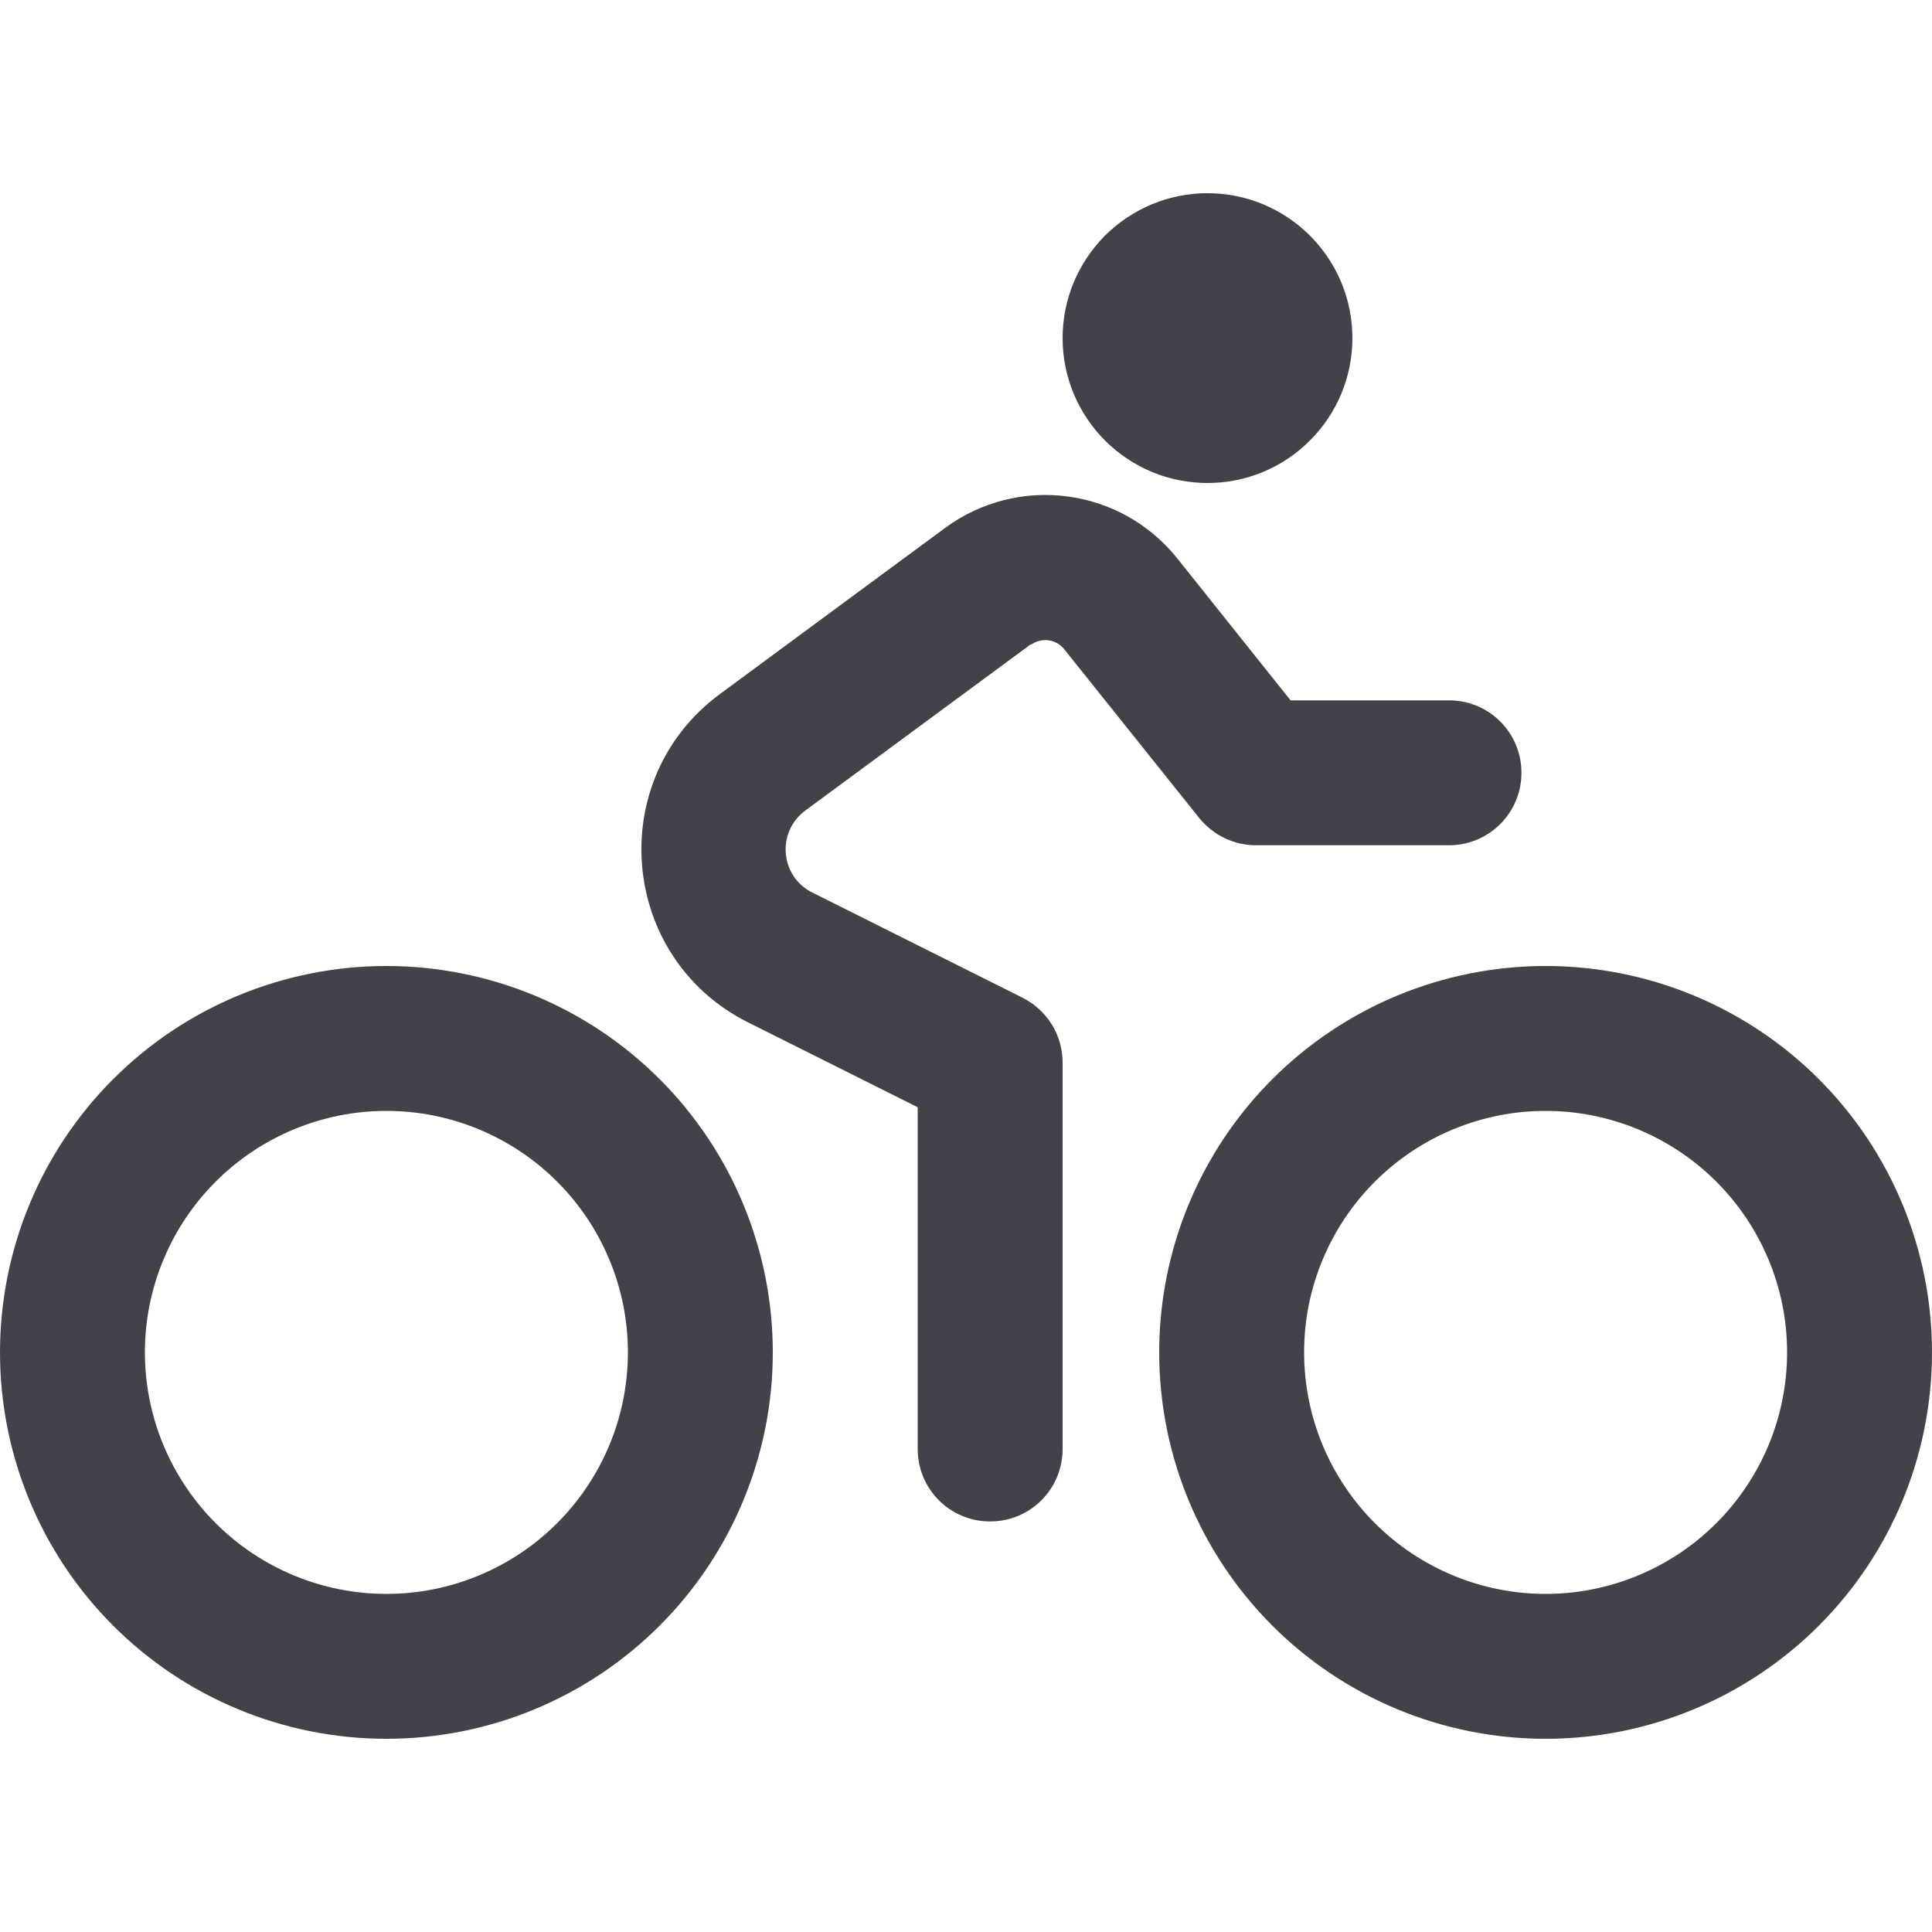
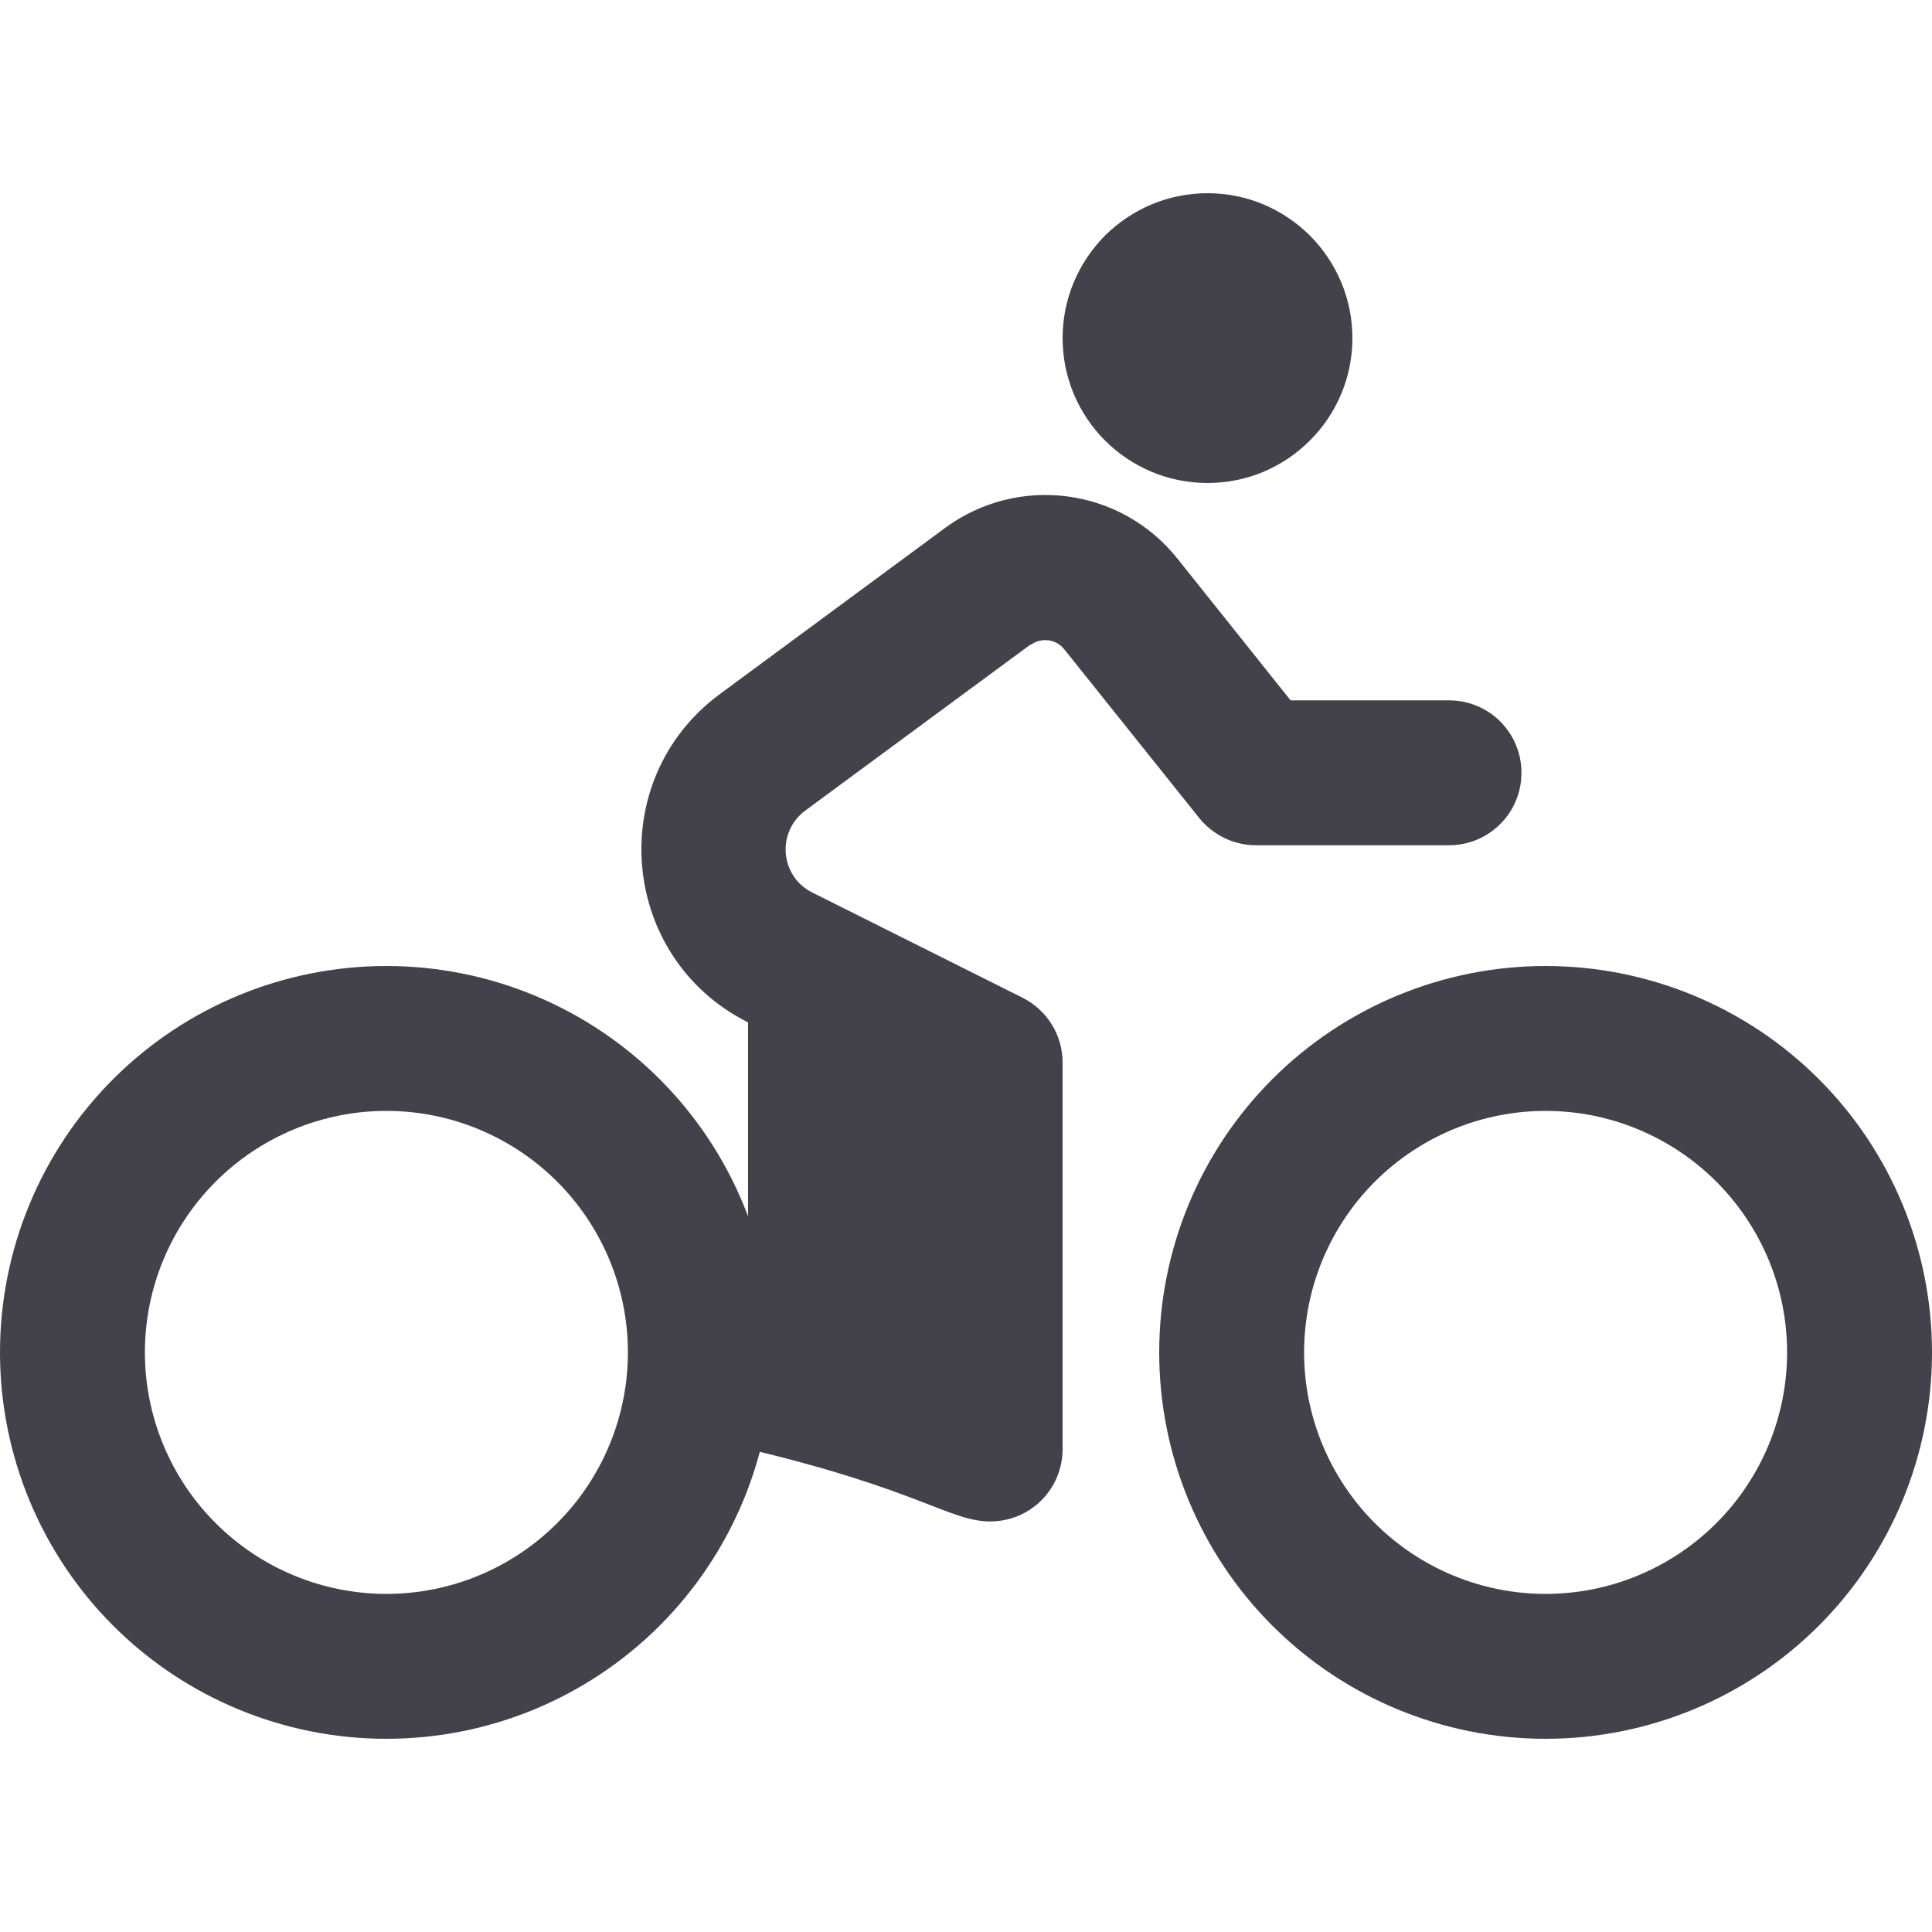
<svg xmlns="http://www.w3.org/2000/svg" width="16" height="16" viewBox="0 0 16 16" fill="none">
-   <path d="M11.2 2.8C11.2 2.642 11.169 2.486 11.109 2.341C11.048 2.195 10.96 2.063 10.848 1.951C10.737 1.84 10.605 1.752 10.459 1.691C10.314 1.631 10.158 1.6 10 1.6C9.842 1.6 9.686 1.631 9.541 1.691C9.395 1.752 9.263 1.84 9.151 1.951C9.04 2.063 8.952 2.195 8.891 2.341C8.831 2.486 8.8 2.642 8.8 2.8C8.8 2.958 8.831 3.114 8.891 3.259C8.952 3.405 9.04 3.537 9.151 3.648C9.263 3.76 9.395 3.848 9.541 3.909C9.686 3.969 9.842 4 10 4C10.158 4 10.314 3.969 10.459 3.909C10.605 3.848 10.737 3.76 10.848 3.648C10.96 3.537 11.048 3.405 11.109 3.259C11.169 3.114 11.2 2.958 11.2 2.8ZM5.2 11.2C5.2 11.73 4.989 12.239 4.614 12.614C4.239 12.989 3.73 13.2 3.2 13.2C2.67 13.2 2.161 12.989 1.786 12.614C1.411 12.239 1.2 11.73 1.2 11.2C1.2 10.669 1.411 10.161 1.786 9.786C2.161 9.411 2.67 9.2 3.2 9.2C3.73 9.2 4.239 9.411 4.614 9.786C4.989 10.161 5.2 10.669 5.2 11.2ZM3.2 8C2.351 8 1.537 8.337 0.937 8.937C0.337 9.537 0 10.351 0 11.2C0 12.049 0.337 12.863 0.937 13.463C1.537 14.063 2.351 14.4 3.2 14.4C4.049 14.4 4.863 14.063 5.463 13.463C6.063 12.863 6.4 12.049 6.4 11.2C6.4 10.351 6.063 9.537 5.463 8.937C4.863 8.337 4.049 8 3.2 8ZM14.8 11.2C14.8 11.73 14.589 12.239 14.214 12.614C13.839 12.989 13.33 13.2 12.8 13.2C12.27 13.2 11.761 12.989 11.386 12.614C11.011 12.239 10.8 11.73 10.8 11.2C10.8 10.669 11.011 10.161 11.386 9.786C11.761 9.411 12.27 9.2 12.8 9.2C13.33 9.2 13.839 9.411 14.214 9.786C14.589 10.161 14.8 10.669 14.8 11.2ZM12.8 8C11.951 8 11.137 8.337 10.537 8.937C9.937 9.537 9.6 10.351 9.6 11.2C9.6 12.049 9.937 12.863 10.537 13.463C11.137 14.063 11.951 14.4 12.8 14.4C13.649 14.4 14.463 14.063 15.063 13.463C15.663 12.863 16 12.049 16 11.2C16 10.351 15.663 9.537 15.063 8.937C14.463 8.337 13.649 8 12.8 8ZM8.537 5.34C8.625 5.277 8.745 5.292 8.812 5.375L9.932 6.775C10.047 6.917 10.22 7 10.4 7H12C12.332 7 12.6 6.732 12.6 6.4C12.6 6.067 12.332 5.8 12 5.8H10.688L9.75 4.625C9.28 4.037 8.432 3.927 7.827 4.372L5.963 5.747C5 6.457 5.128 7.932 6.195 8.467L7.6 9.17V12C7.6 12.332 7.867 12.6 8.2 12.6C8.533 12.6 8.8 12.332 8.8 12V8.8C8.8 8.572 8.672 8.365 8.467 8.262L6.728 7.392C6.46 7.26 6.428 6.89 6.67 6.712L8.535 5.337L8.537 5.34Z" fill="#43424A" />
+   <path d="M11.2 2.8C11.2 2.642 11.169 2.486 11.109 2.341C11.048 2.195 10.96 2.063 10.848 1.951C10.737 1.84 10.605 1.752 10.459 1.691C10.314 1.631 10.158 1.6 10 1.6C9.842 1.6 9.686 1.631 9.541 1.691C9.395 1.752 9.263 1.84 9.151 1.951C9.04 2.063 8.952 2.195 8.891 2.341C8.831 2.486 8.8 2.642 8.8 2.8C8.8 2.958 8.831 3.114 8.891 3.259C8.952 3.405 9.04 3.537 9.151 3.648C9.263 3.76 9.395 3.848 9.541 3.909C9.686 3.969 9.842 4 10 4C10.158 4 10.314 3.969 10.459 3.909C10.605 3.848 10.737 3.76 10.848 3.648C10.96 3.537 11.048 3.405 11.109 3.259C11.169 3.114 11.2 2.958 11.2 2.8ZM5.2 11.2C5.2 11.73 4.989 12.239 4.614 12.614C4.239 12.989 3.73 13.2 3.2 13.2C2.67 13.2 2.161 12.989 1.786 12.614C1.411 12.239 1.2 11.73 1.2 11.2C1.2 10.669 1.411 10.161 1.786 9.786C2.161 9.411 2.67 9.2 3.2 9.2C3.73 9.2 4.239 9.411 4.614 9.786C4.989 10.161 5.2 10.669 5.2 11.2ZM3.2 8C2.351 8 1.537 8.337 0.937 8.937C0.337 9.537 0 10.351 0 11.2C0 12.049 0.337 12.863 0.937 13.463C1.537 14.063 2.351 14.4 3.2 14.4C4.049 14.4 4.863 14.063 5.463 13.463C6.063 12.863 6.4 12.049 6.4 11.2C6.4 10.351 6.063 9.537 5.463 8.937C4.863 8.337 4.049 8 3.2 8ZM14.8 11.2C14.8 11.73 14.589 12.239 14.214 12.614C13.839 12.989 13.33 13.2 12.8 13.2C12.27 13.2 11.761 12.989 11.386 12.614C11.011 12.239 10.8 11.73 10.8 11.2C10.8 10.669 11.011 10.161 11.386 9.786C11.761 9.411 12.27 9.2 12.8 9.2C13.33 9.2 13.839 9.411 14.214 9.786C14.589 10.161 14.8 10.669 14.8 11.2ZM12.8 8C11.951 8 11.137 8.337 10.537 8.937C9.937 9.537 9.6 10.351 9.6 11.2C9.6 12.049 9.937 12.863 10.537 13.463C11.137 14.063 11.951 14.4 12.8 14.4C13.649 14.4 14.463 14.063 15.063 13.463C15.663 12.863 16 12.049 16 11.2C16 10.351 15.663 9.537 15.063 8.937C14.463 8.337 13.649 8 12.8 8ZM8.537 5.34C8.625 5.277 8.745 5.292 8.812 5.375L9.932 6.775C10.047 6.917 10.22 7 10.4 7H12C12.332 7 12.6 6.732 12.6 6.4C12.6 6.067 12.332 5.8 12 5.8H10.688L9.75 4.625C9.28 4.037 8.432 3.927 7.827 4.372L5.963 5.747C5 6.457 5.128 7.932 6.195 8.467V12C7.6 12.332 7.867 12.6 8.2 12.6C8.533 12.6 8.8 12.332 8.8 12V8.8C8.8 8.572 8.672 8.365 8.467 8.262L6.728 7.392C6.46 7.26 6.428 6.89 6.67 6.712L8.535 5.337L8.537 5.34Z" fill="#43424A" />
</svg>